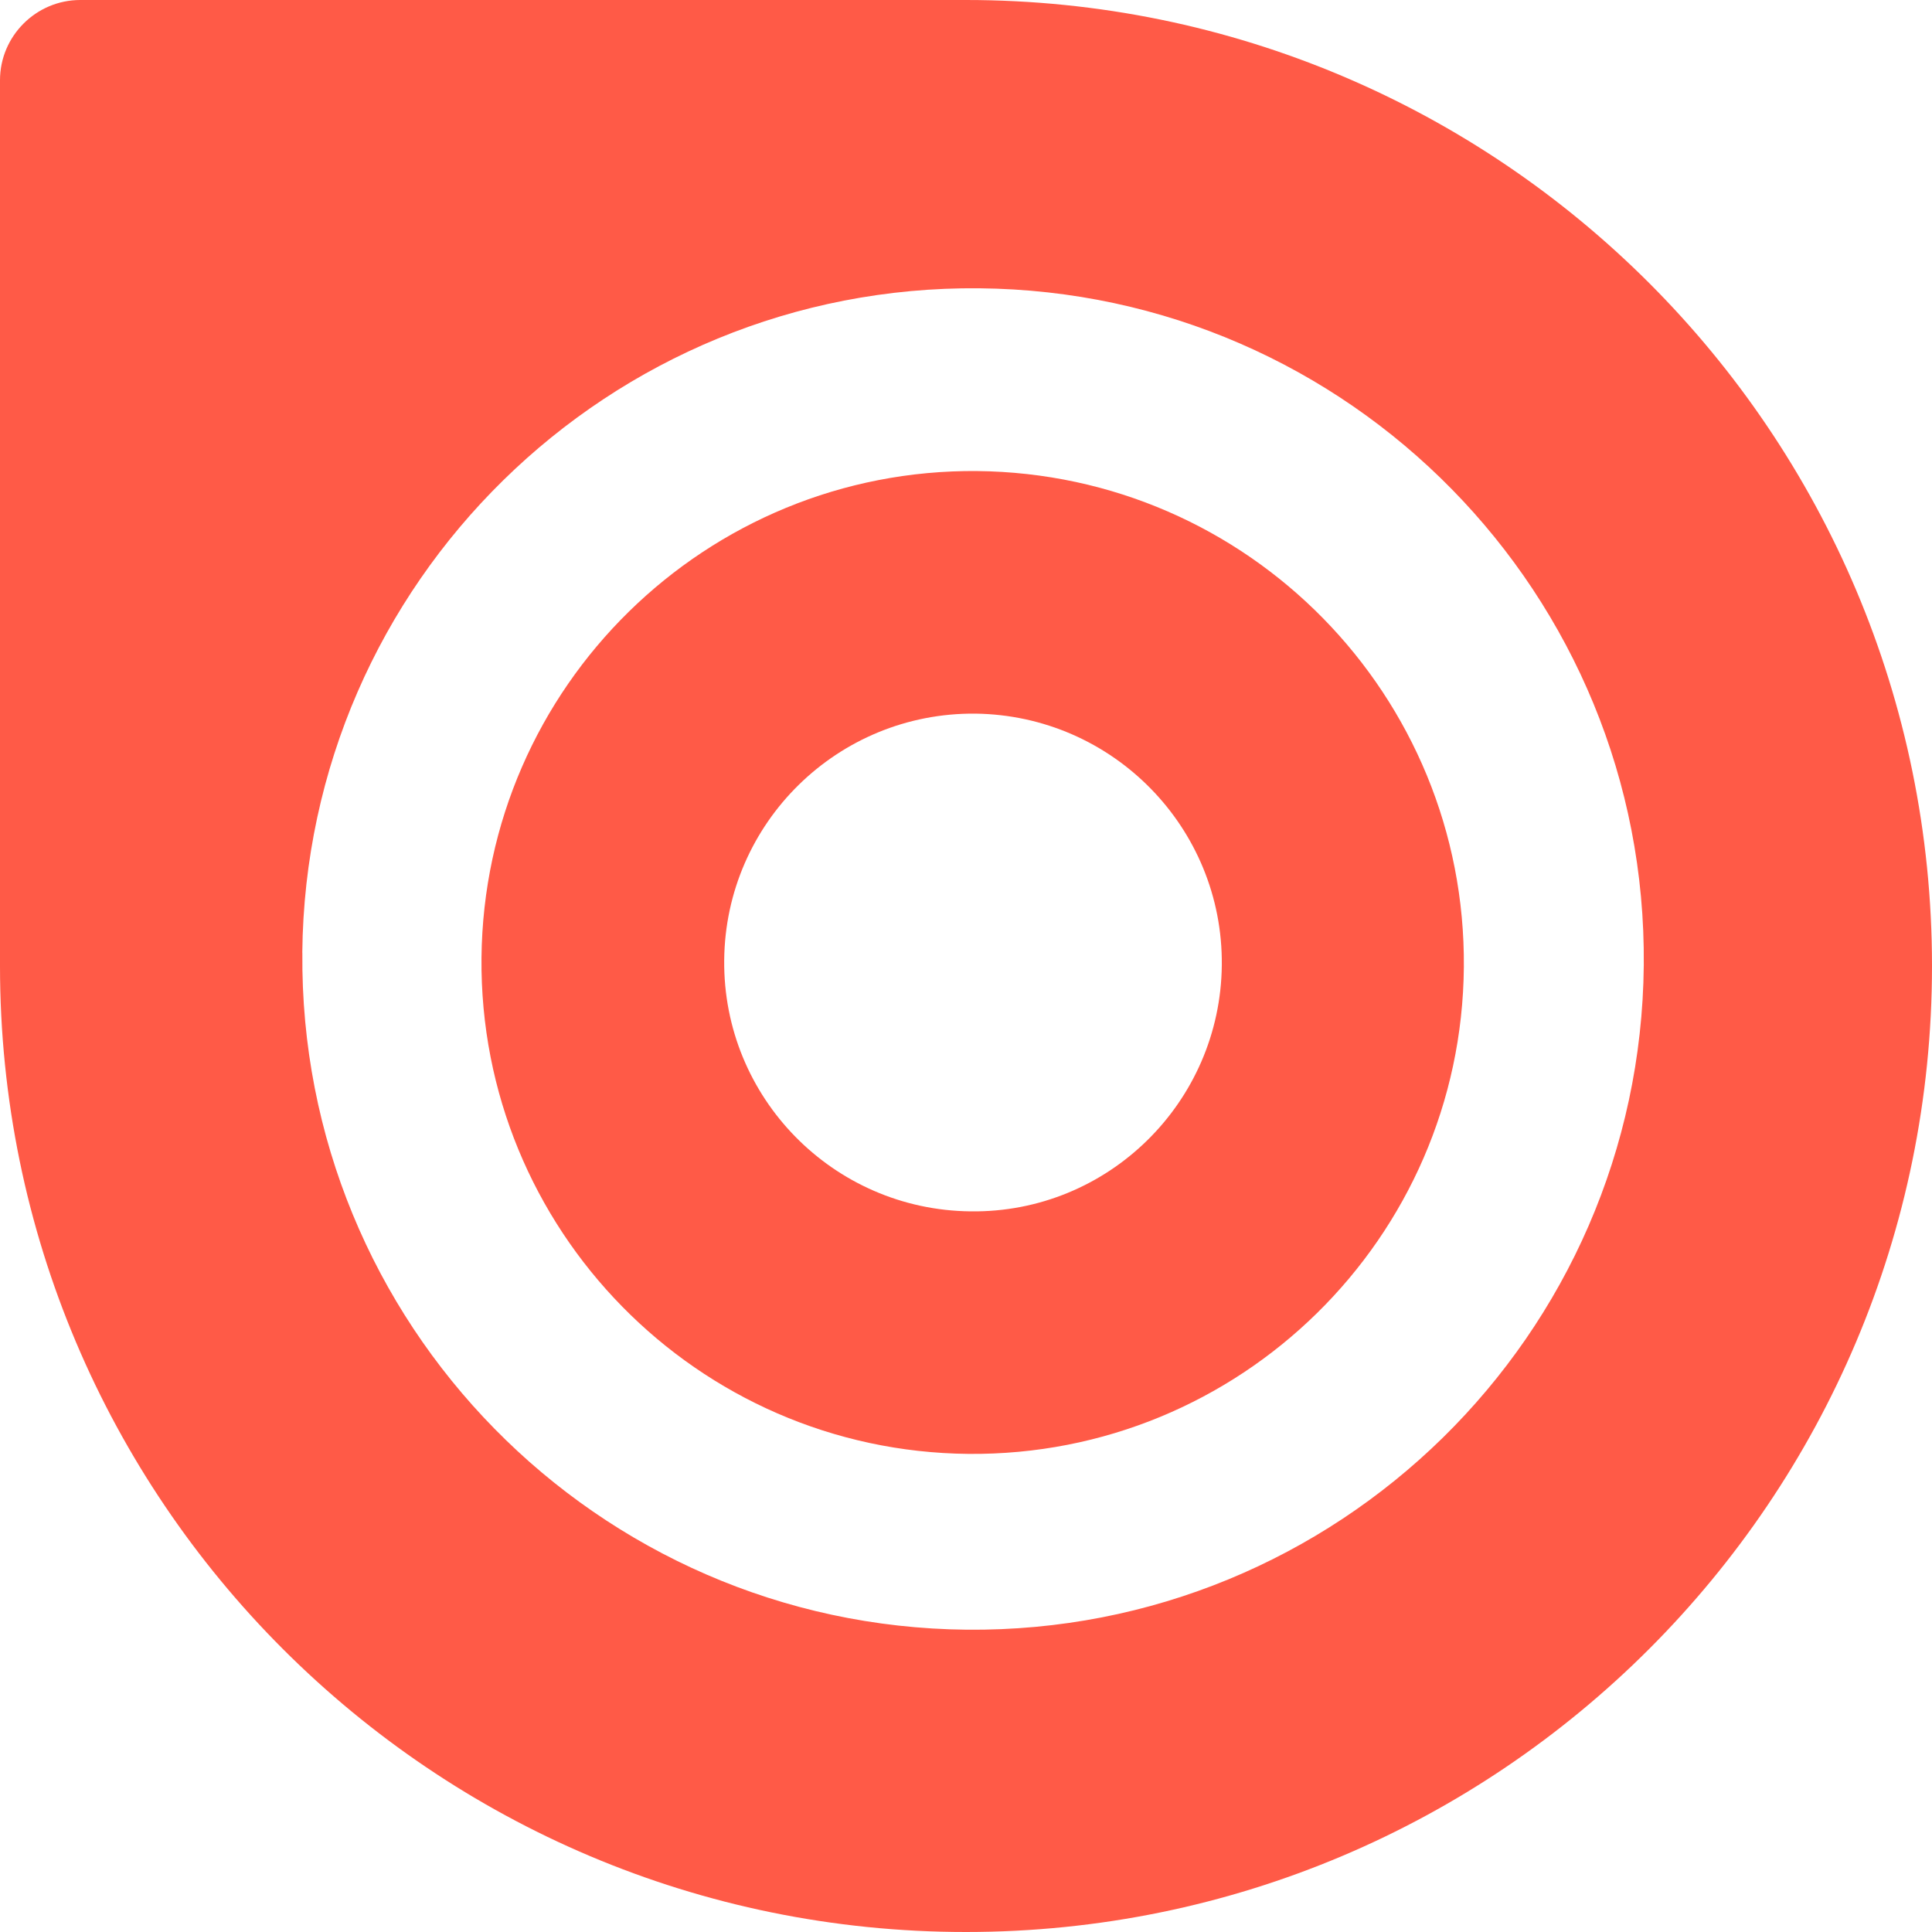
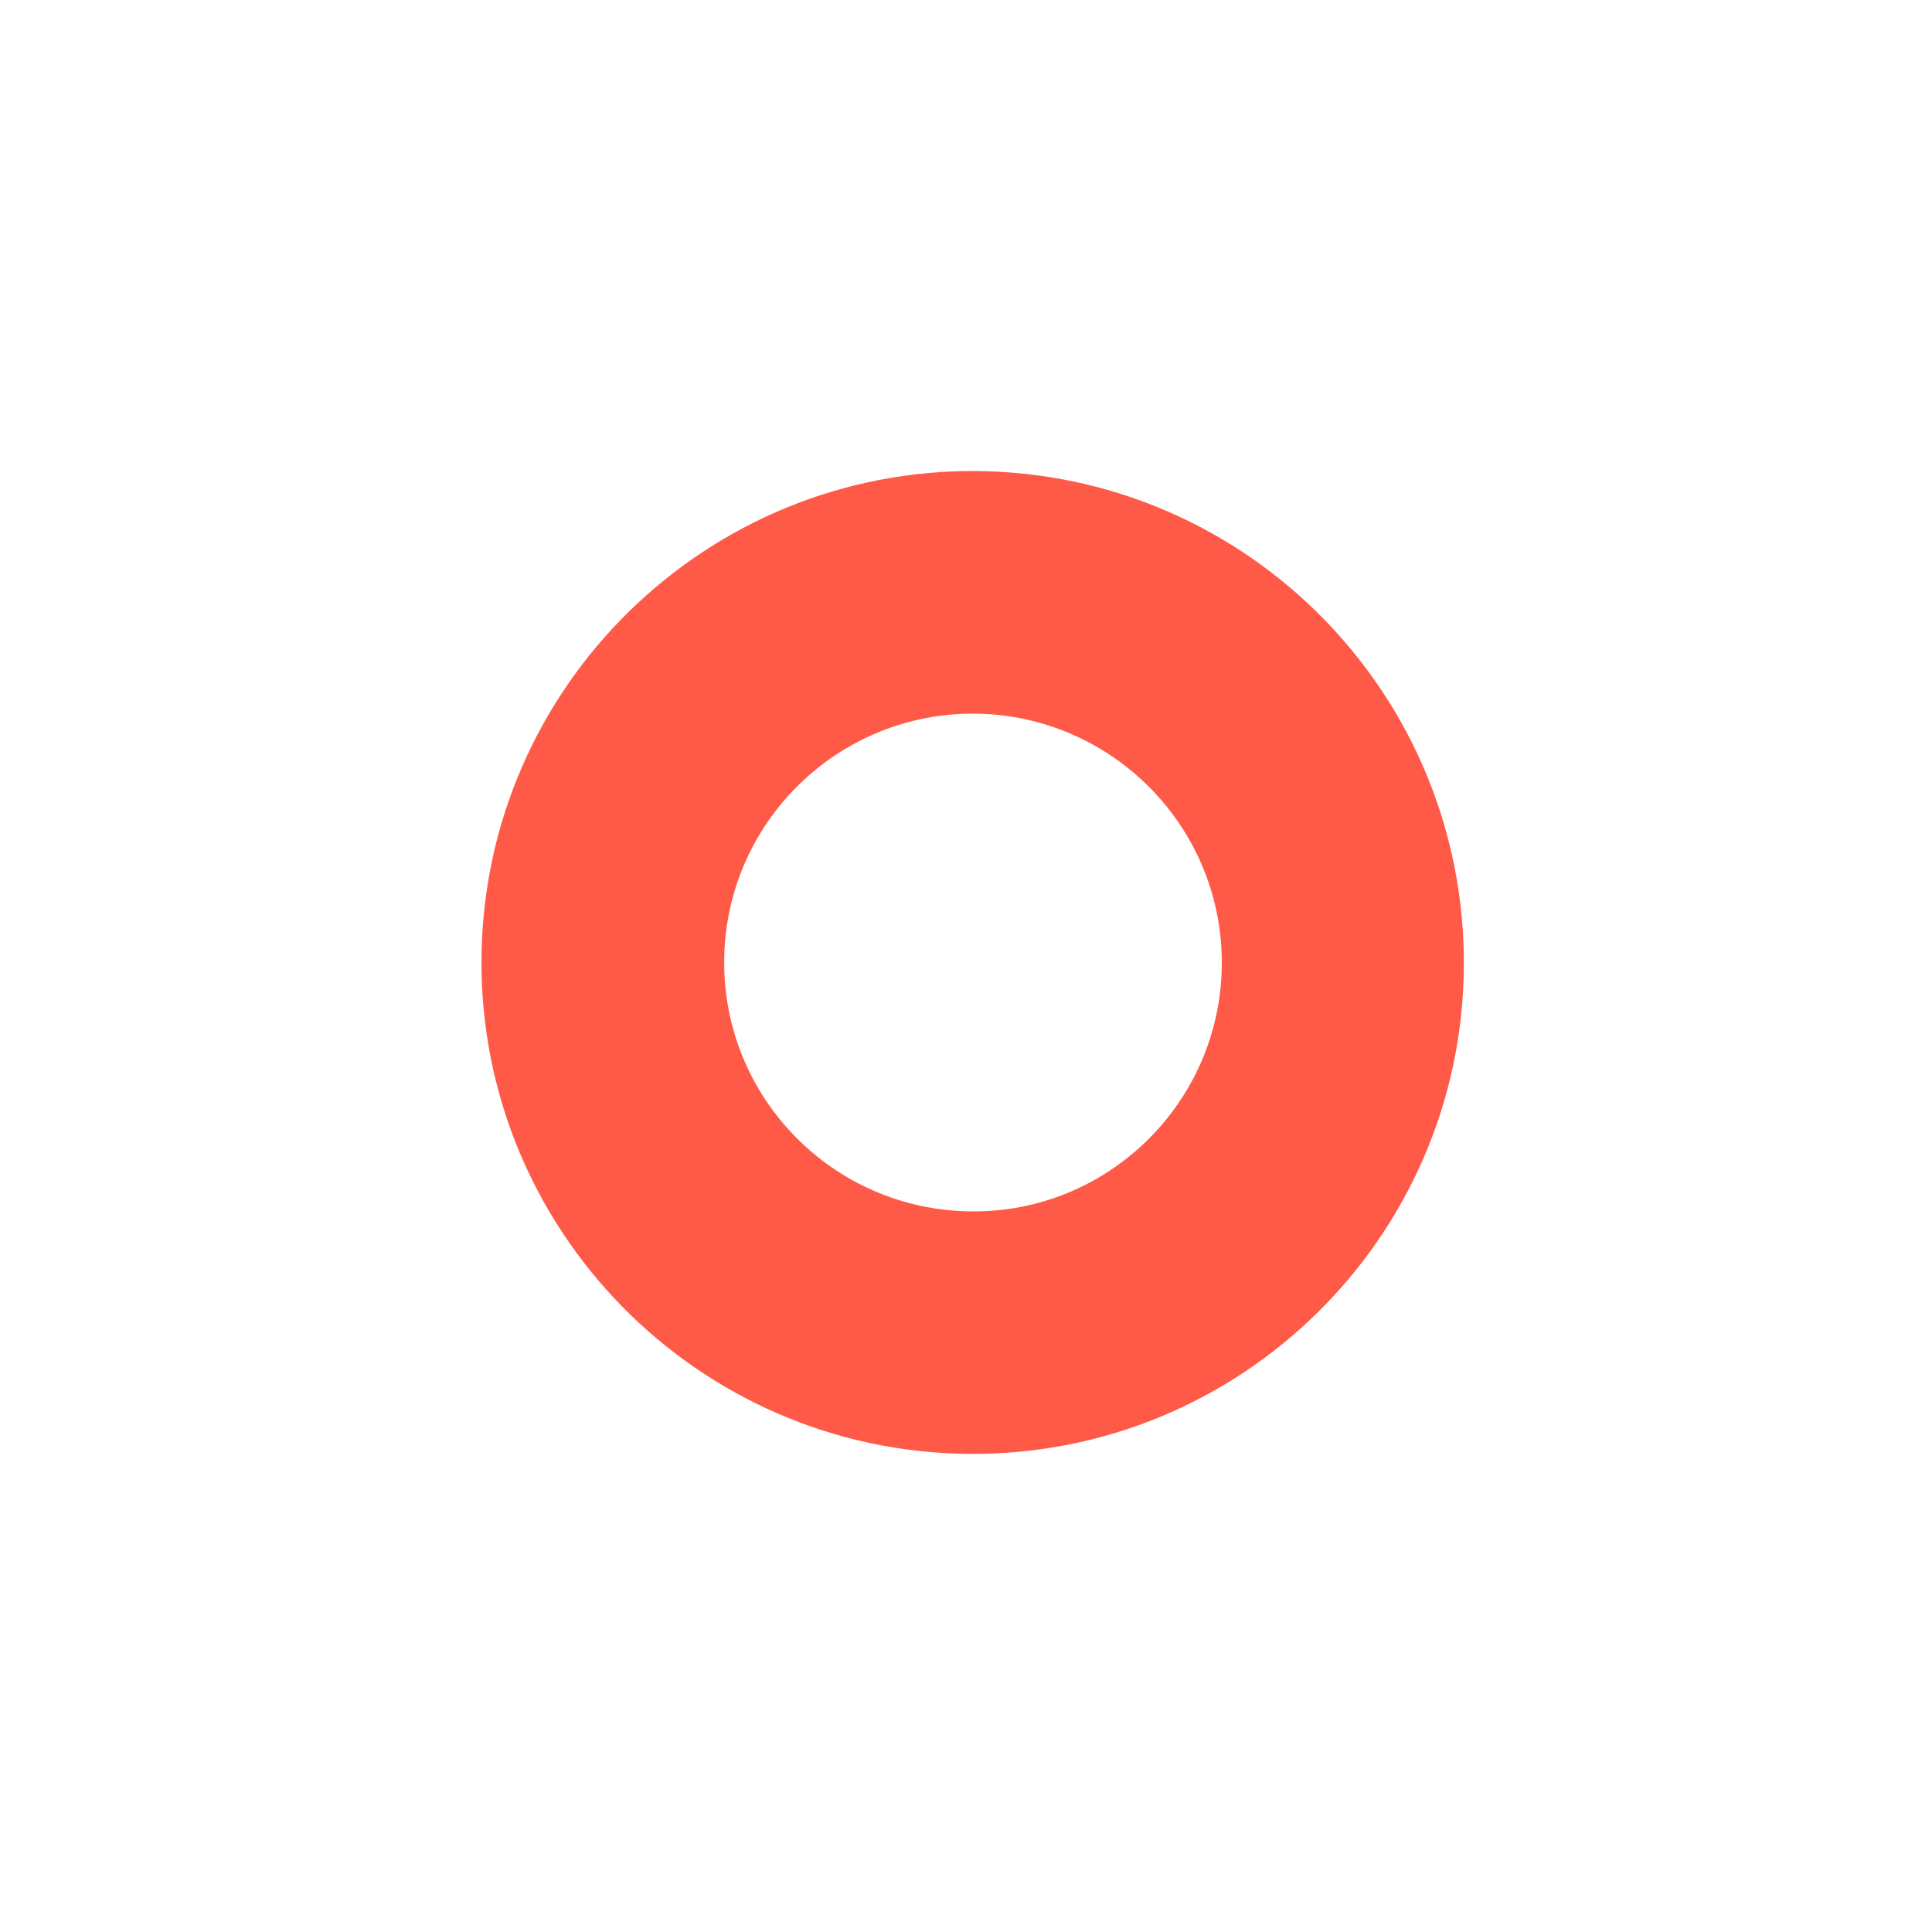
<svg xmlns="http://www.w3.org/2000/svg" width="32" height="32" viewBox="0 0 32 32" fill="none">
  <path d="M16.077 20.064C13.8 20.041 11.973 18.178 11.995 15.903C12.016 13.626 13.879 11.799 16.155 11.82C18.431 11.848 20.258 13.71 20.237 15.984C20.215 18.258 18.353 20.093 16.076 20.064L16.077 20.064ZM16.191 7.802C11.698 7.76 8.019 11.37 7.975 15.865C7.934 20.358 11.544 24.037 16.039 24.081C20.531 24.122 24.208 20.512 24.246 16.018C24.283 11.523 20.68 7.846 16.179 7.802H16.191Z" fill="#FF5A47" />
-   <path d="M5.007 15.778C5.066 9.644 10.088 4.716 16.221 4.775C22.357 4.833 27.285 9.854 27.226 15.988C27.168 22.123 22.147 27.05 16.013 26.993C9.883 26.933 4.951 21.914 5.008 15.78L5.007 15.778ZM16 0H1.329C0.599 0 0 0.596 0 1.329V15.999C0 24.836 7.163 32 15.999 32C24.837 32 32 24.836 32 15.999C32 7.163 24.836 0 15.999 0H16Z" fill="#FF5A47" />
</svg>